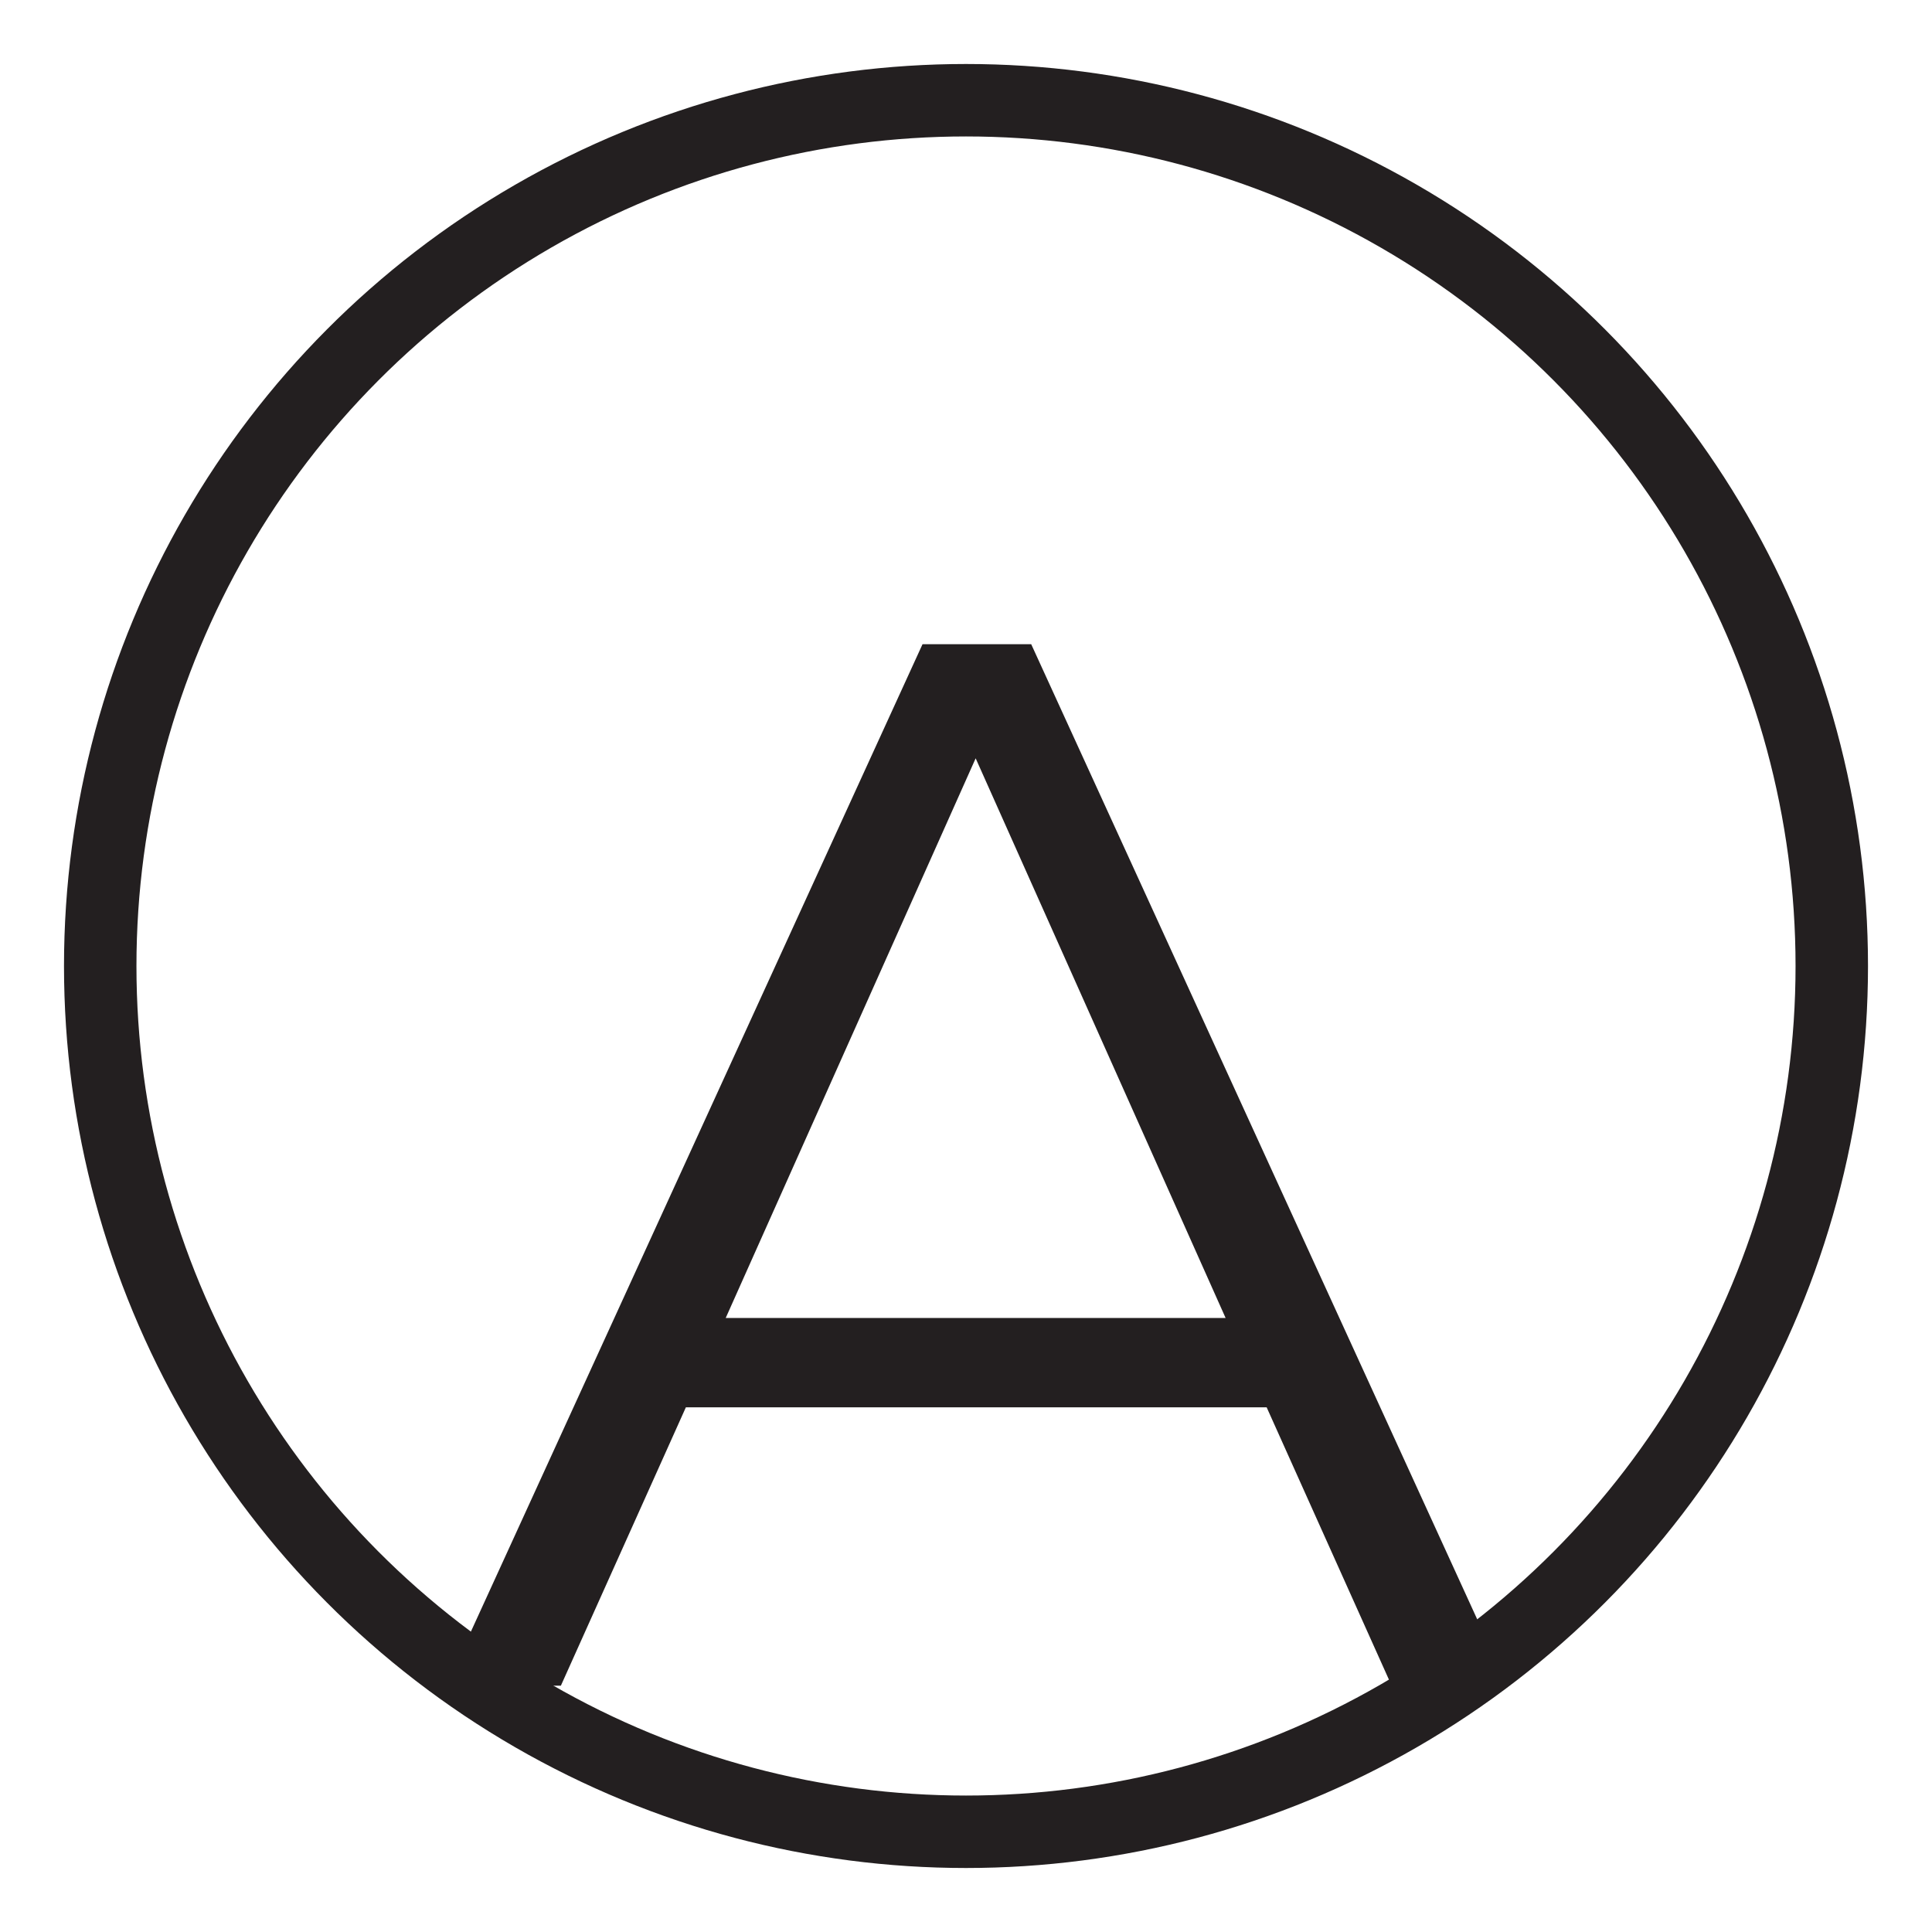
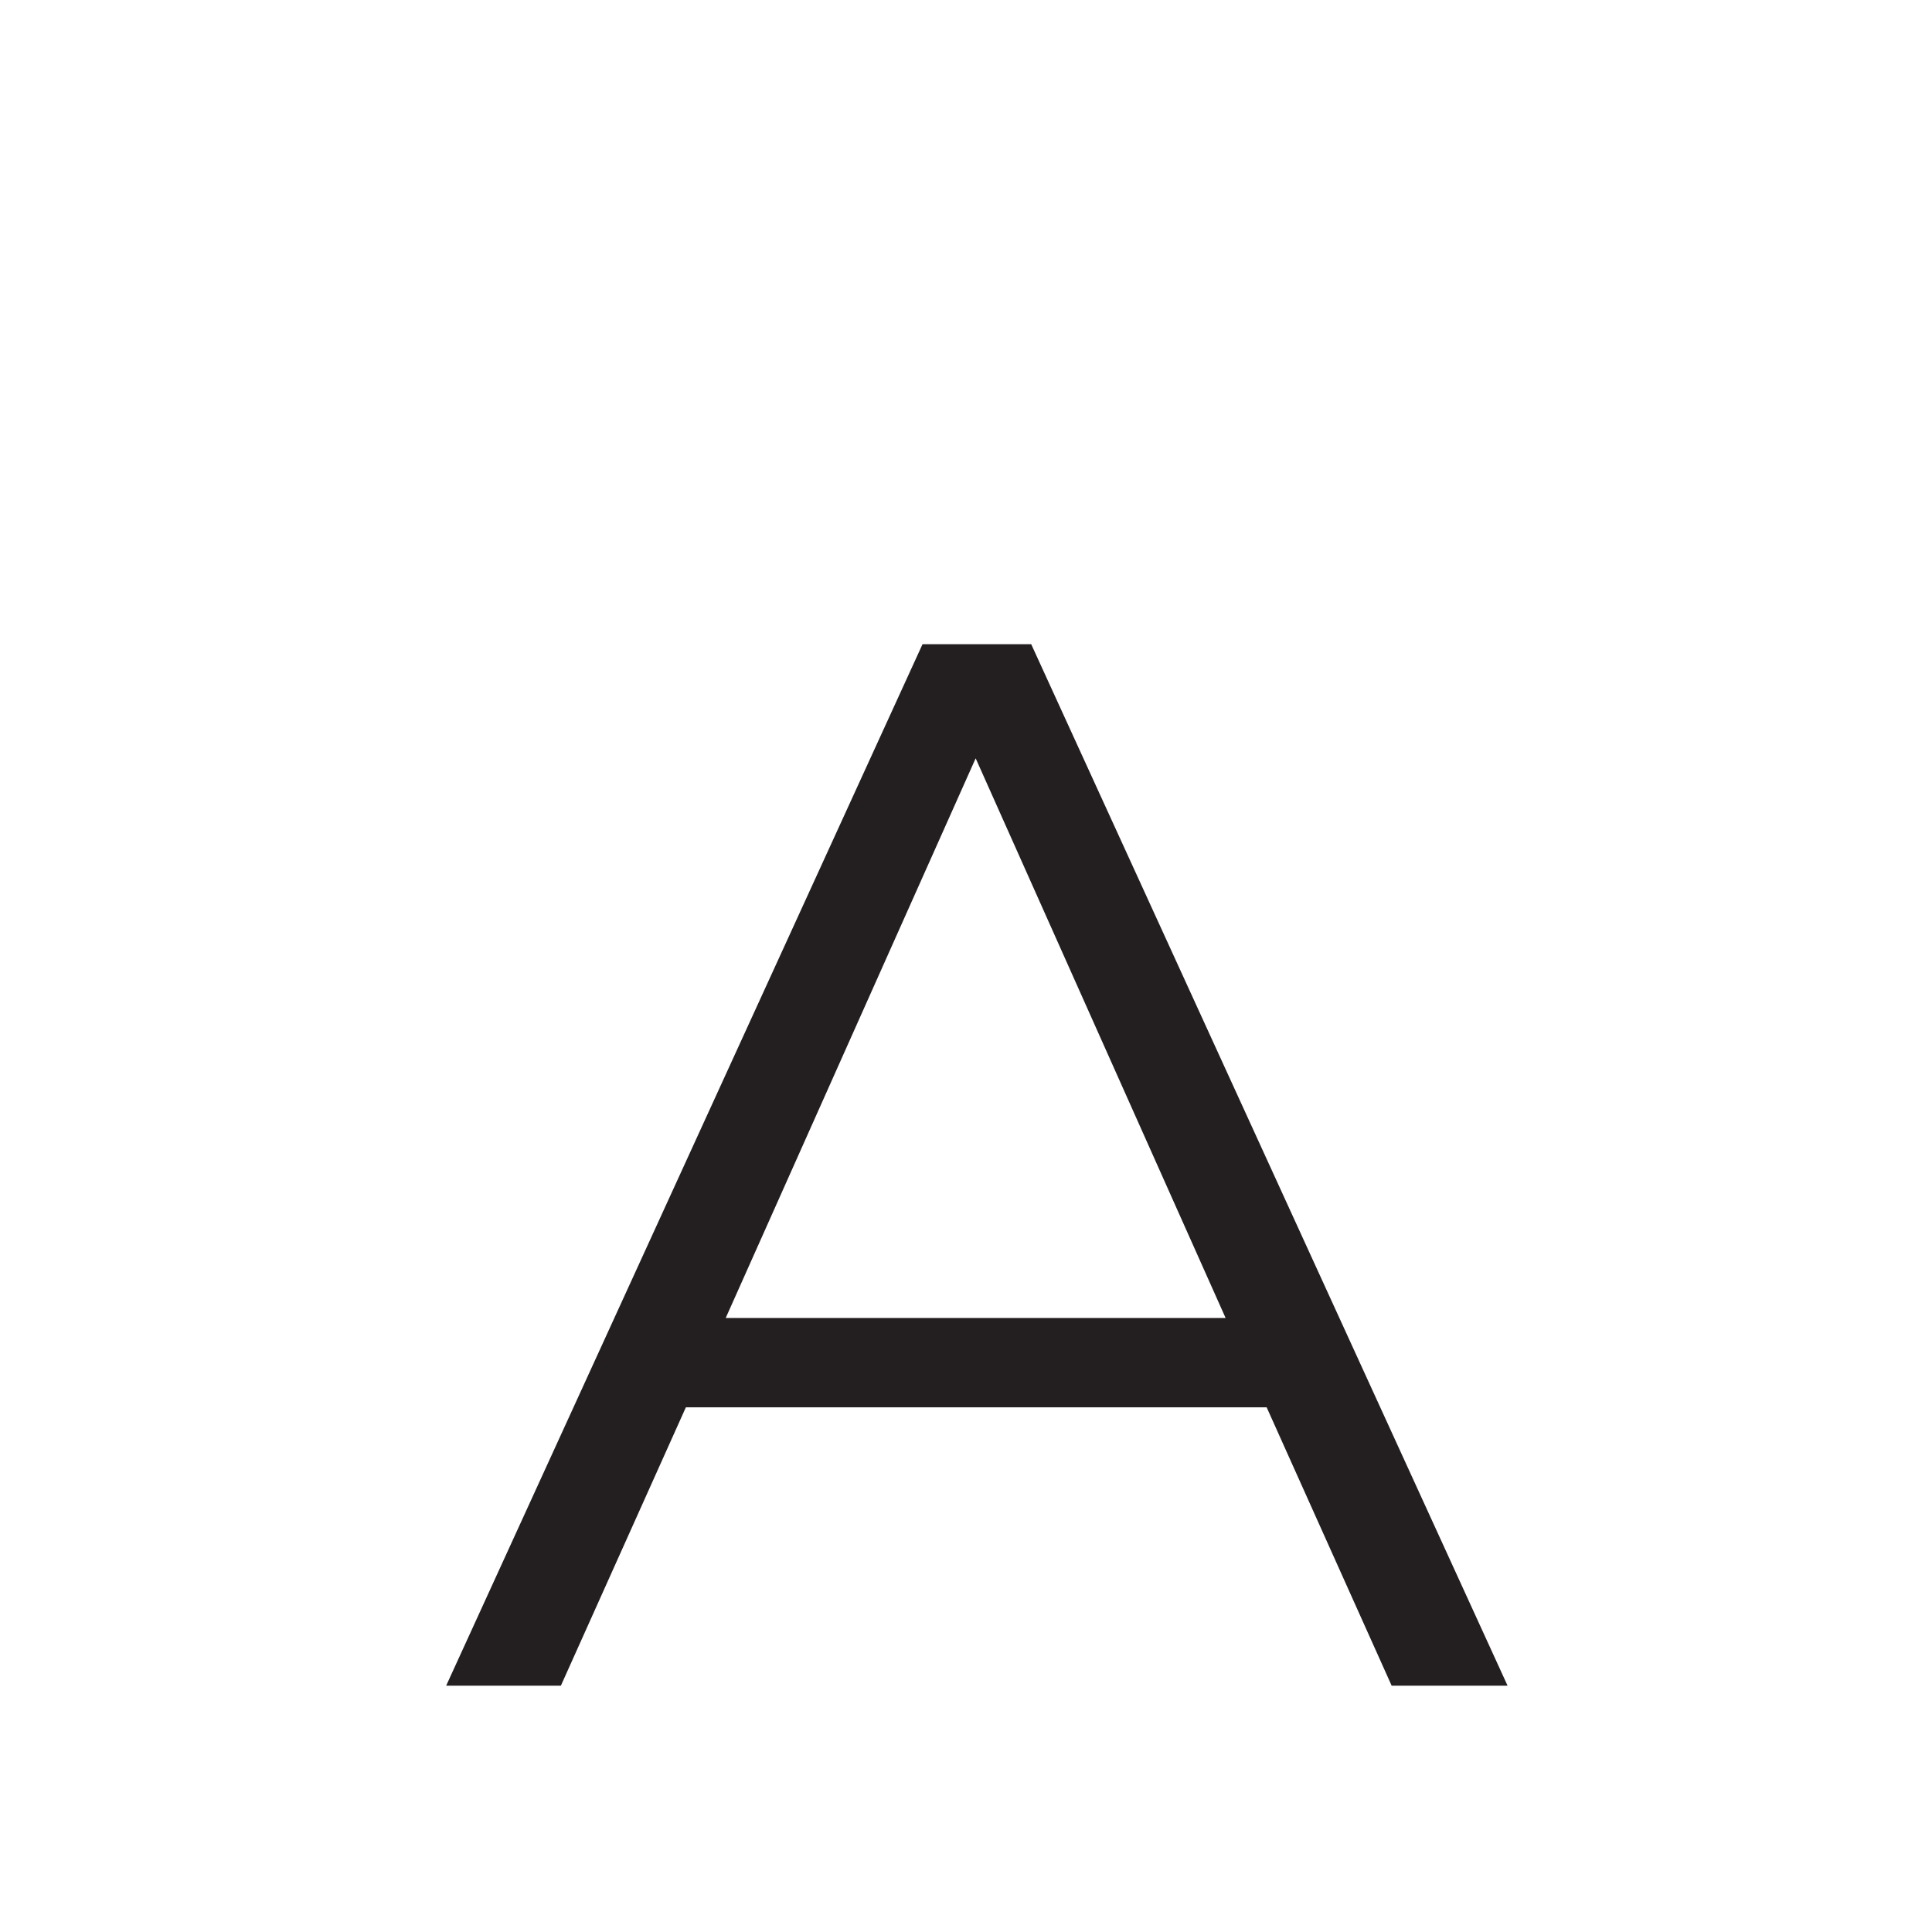
<svg xmlns="http://www.w3.org/2000/svg" id="Layer_1" version="1.1" viewBox="0 0 32 32">
  <defs>
    <style> .st0 { fill: #231f20; } .st1 { isolation: isolate; } .st2 { fill: none; stroke: #231f20; stroke-miterlimit: 10; stroke-width: 1.2px; } </style>
  </defs>
-   <circle class="st2" cx="16" cy="16" r="14.34" />
  <g class="st1">
    <g class="st1">
      <g class="st1">
        <path class="st0" d="M20.97,23.31h-9.61l-2.07,4.61h-1.9l7.89-17.25h1.8l7.89,17.25h-1.92l-2.07-4.61ZM20.3,21.83l-4.14-9.27-4.14,9.27h8.28Z" />
      </g>
    </g>
  </g>
</svg>